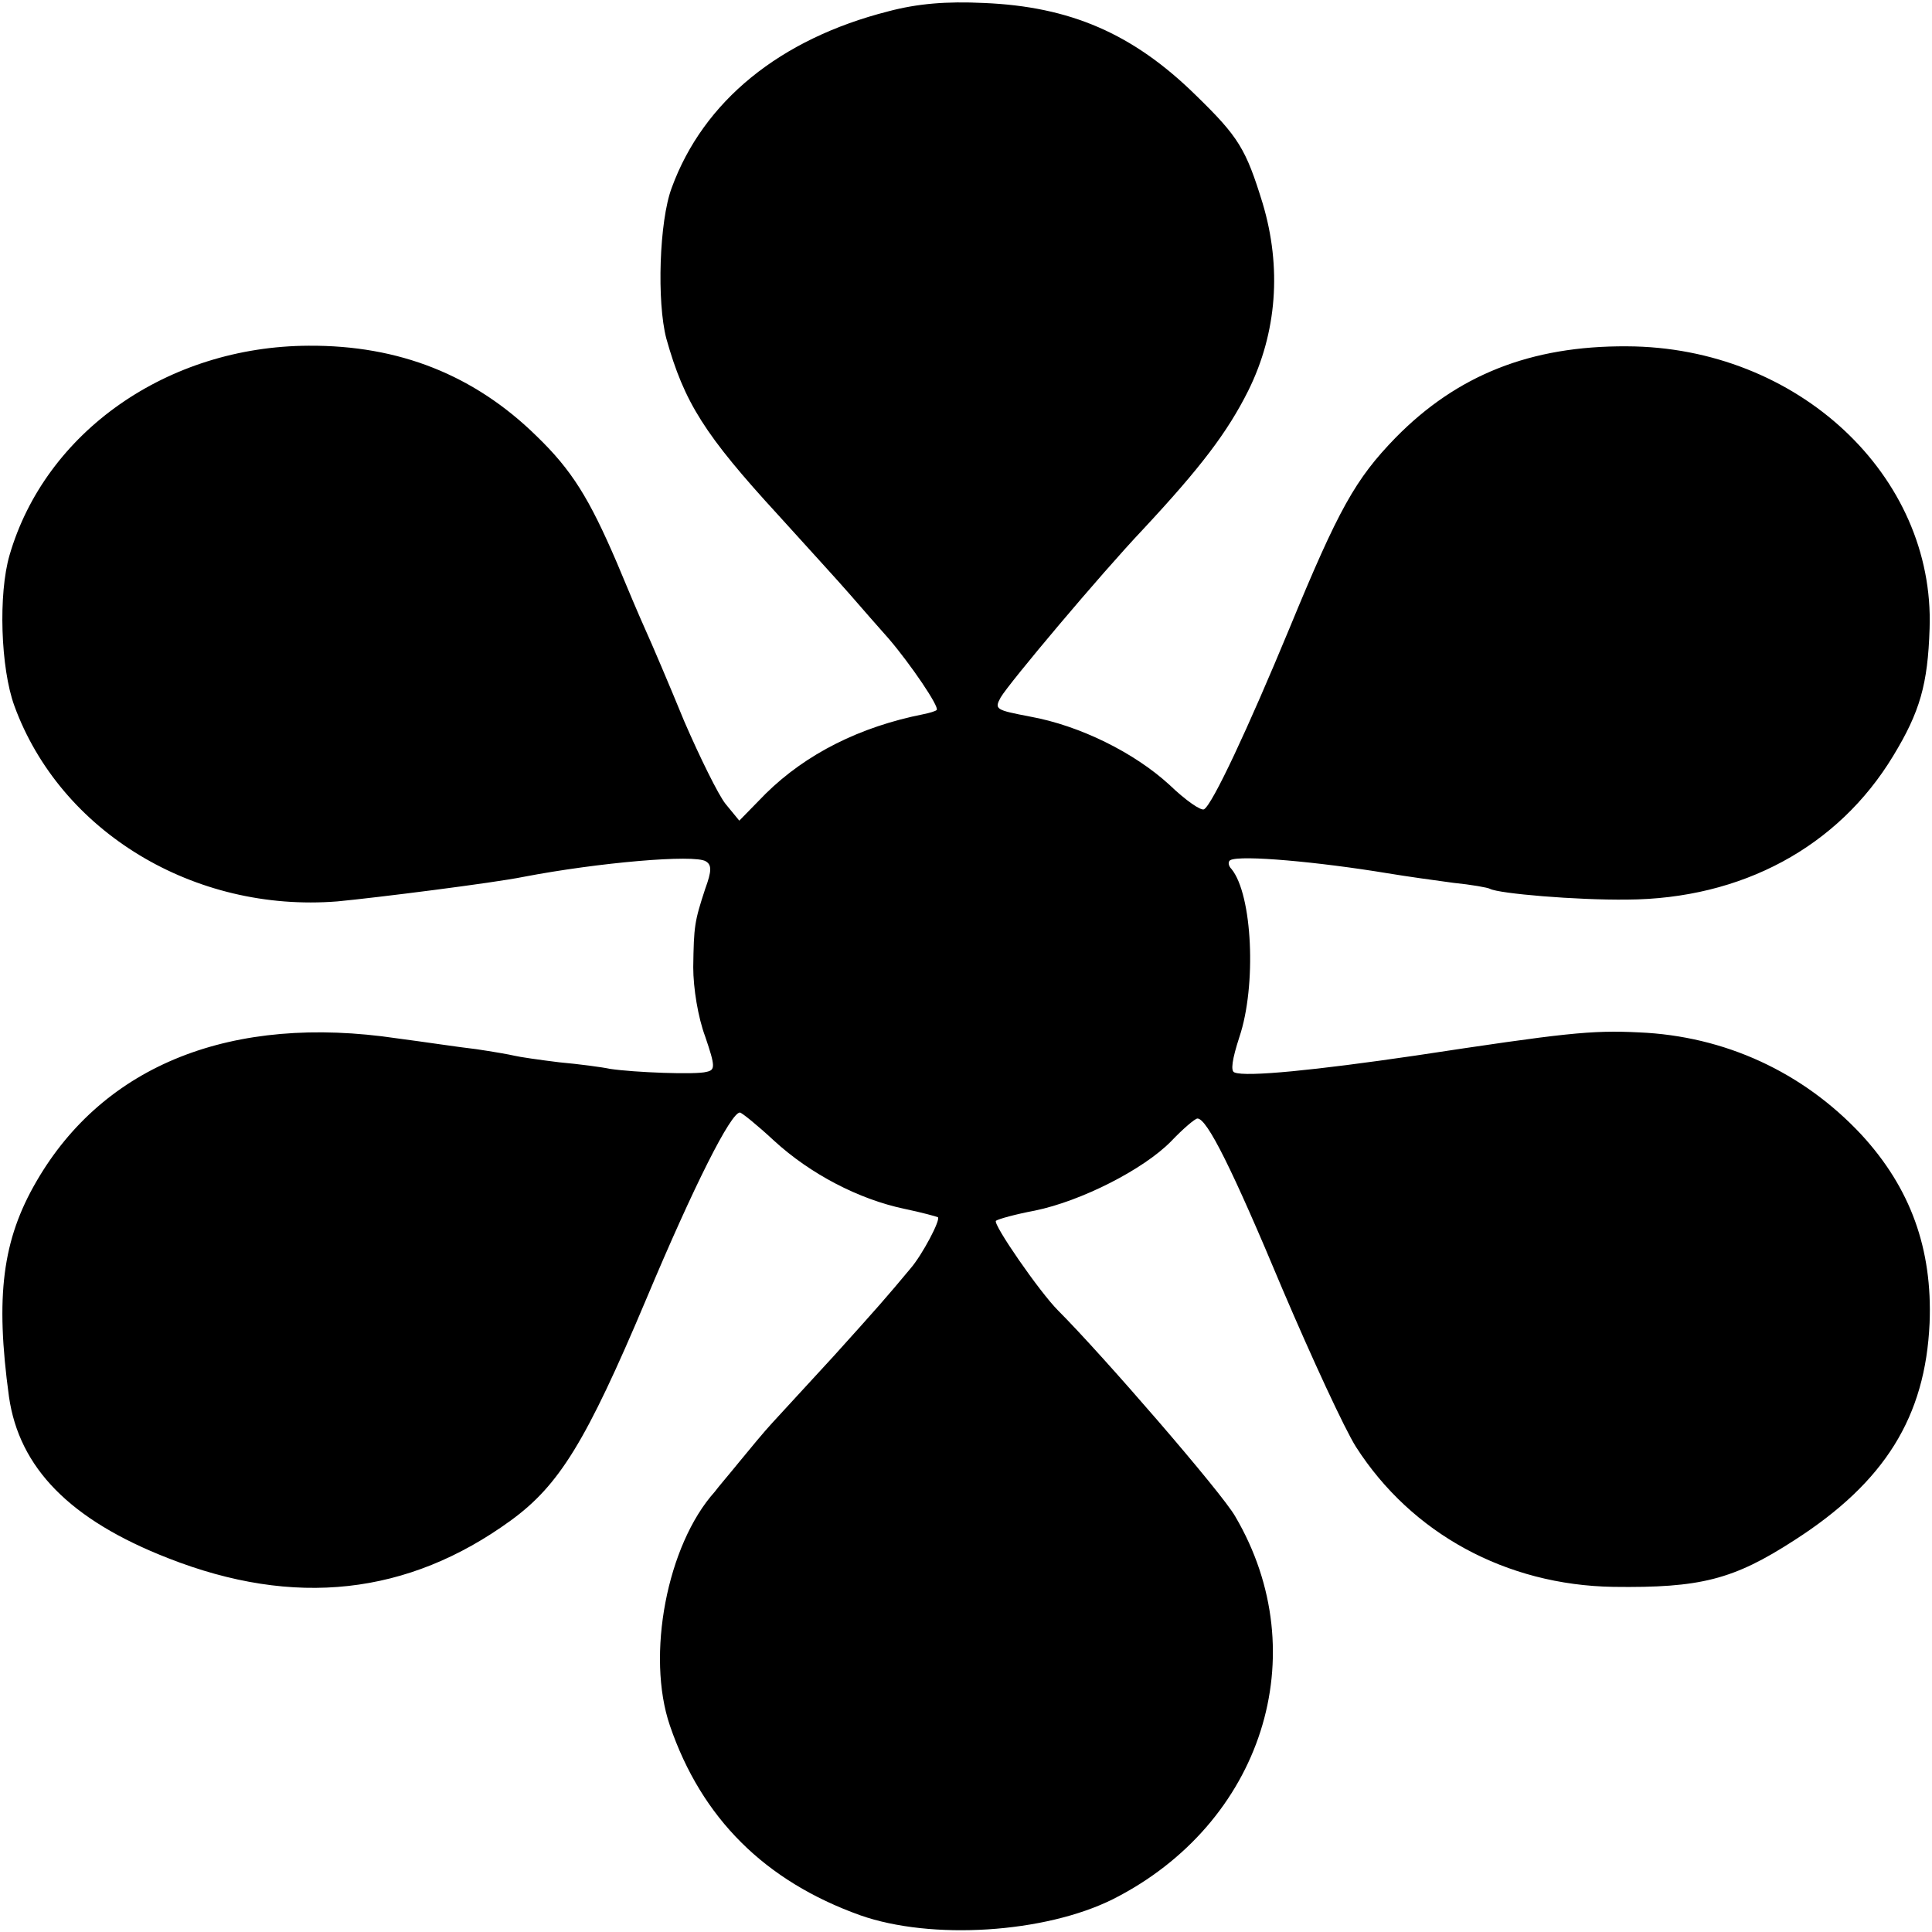
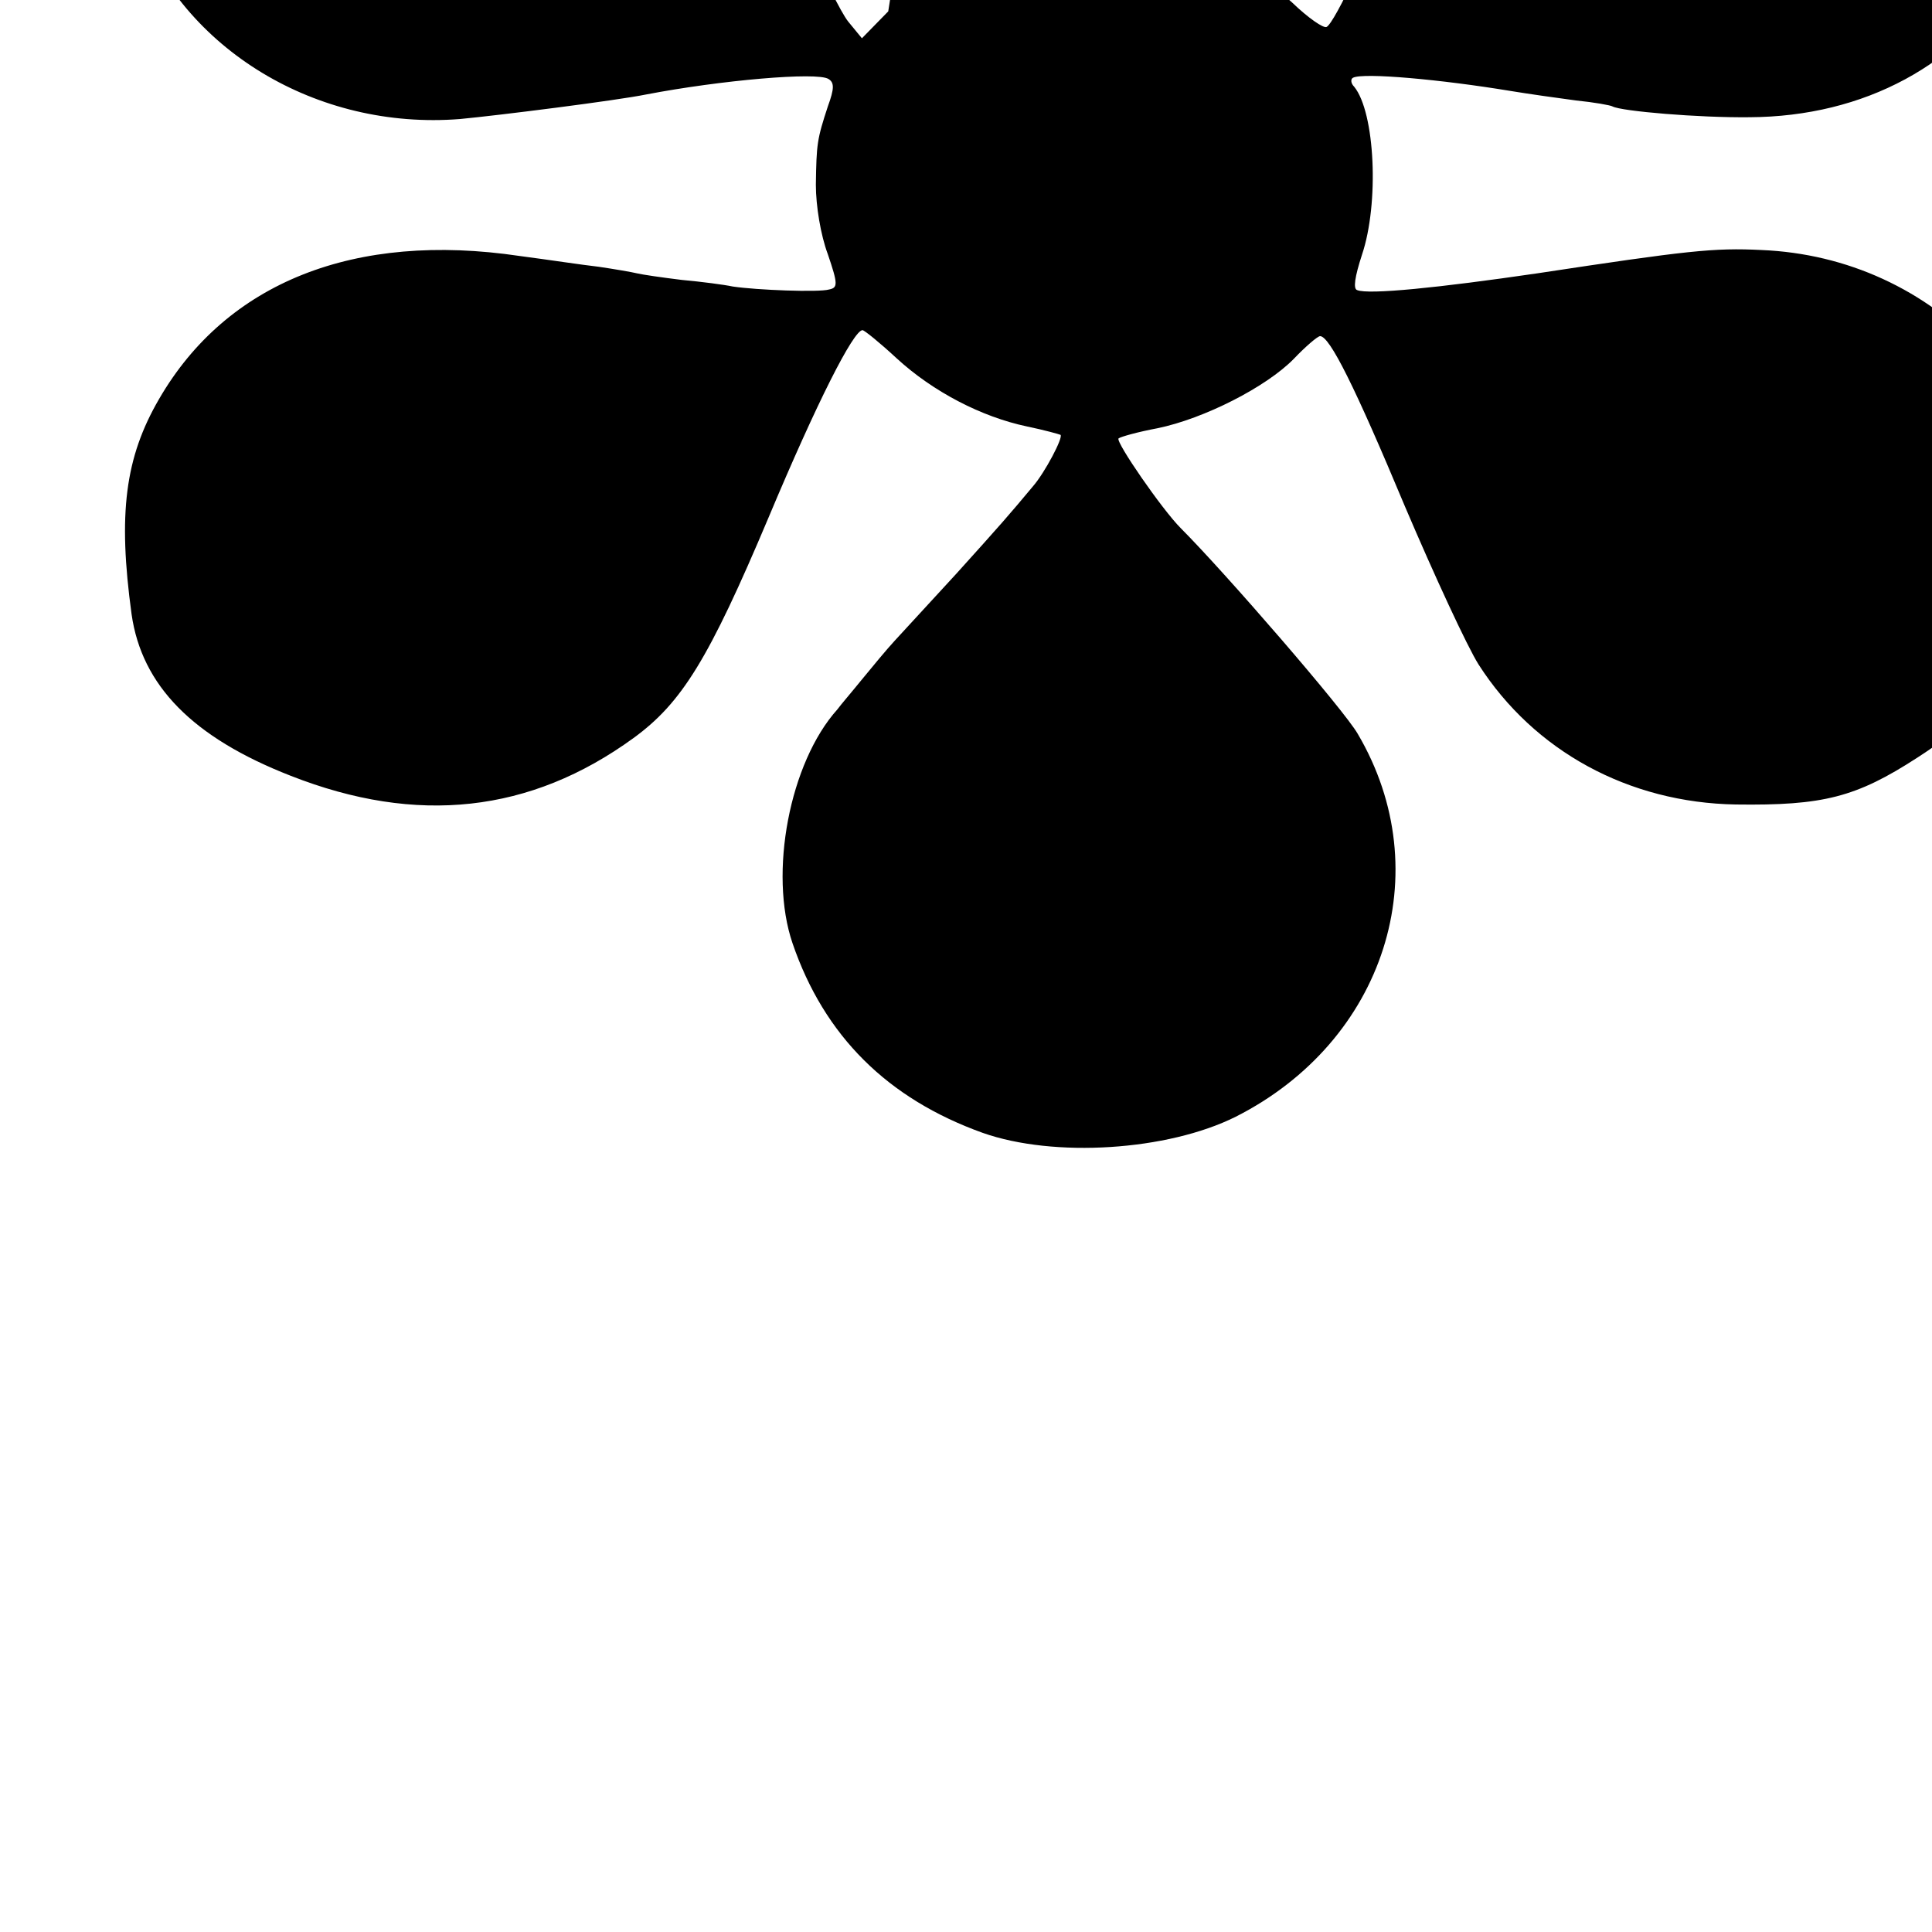
<svg xmlns="http://www.w3.org/2000/svg" version="1.0" width="323pt" height="323pt" viewBox="0 0 323 323" preserveAspectRatio="xMidYMid meet">
  <g transform="translate(0,323) scale(0.1,-0.1)" fill="#000000" stroke="none">
-     <path d="M1485 3211 c-181 -46 -309 -150 -362 -295 -21 -56 -25 -191 -9 -252 30 -107 64 -161 187 -295 47 -52 102 -112 121 -134 19 -22 48 -55 64 -73 36 -42 85 -114 80 -119 -2 -2 -12 -5 -22 -7 -106 -21 -196 -66 -264 -133 l-44 -45 -23 28 c-12 15 -43 78 -69 138 -25 61 -54 129 -64 151 -10 22 -32 74 -49 115 -46 107 -75 154 -134 211 -104 102 -230 152 -381 151 -236 -1 -440 -144 -500 -350 -19 -65 -15 -189 8 -252 77 -211 301 -346 540 -327 64 6 262 31 311 41 125 24 286 38 305 26 10 -6 10 -16 -1 -46 -18 -55 -19 -62 -20 -131 0 -35 8 -84 20 -116 17 -50 17 -56 2 -59 -17 -5 -121 -1 -161 5 -14 3 -52 8 -85 11 -33 4 -67 9 -75 11 -8 2 -37 7 -64 11 -27 3 -86 12 -132 18 -276 41 -490 -44 -603 -239 -57 -98 -69 -192 -46 -360 17 -119 102 -206 266 -270 211 -83 401 -62 573 63 81 59 126 132 226 369 81 193 142 313 157 313 3 0 29 -21 57 -47 61 -56 142 -98 218 -114 29 -6 54 -13 56 -14 5 -4 -26 -63 -46 -86 -40 -48 -54 -64 -128 -146 -44 -48 -90 -98 -103 -112 -13 -14 -37 -43 -55 -65 -17 -21 -36 -43 -41 -50 -80 -89 -115 -274 -75 -391 53 -155 159 -260 318 -317 119 -42 309 -30 423 27 249 126 340 409 204 640 -22 39 -222 270 -296 344 -31 31 -109 144 -104 150 4 3 33 11 65 17 78 16 182 69 228 116 20 21 40 38 44 38 16 0 58 -84 142 -285 49 -115 104 -234 123 -264 93 -145 251 -231 430 -234 146 -2 201 12 303 78 151 97 219 206 226 363 5 124 -32 226 -114 315 -98 105 -229 165 -372 171 -80 4 -124 -1 -375 -39 -164 -24 -282 -36 -301 -28 -7 2 -4 22 8 59 29 86 22 238 -13 281 -6 6 -6 13 -2 15 17 9 148 -3 263 -22 30 -5 80 -12 110 -16 30 -3 58 -8 61 -10 15 -8 144 -19 229 -18 192 1 353 88 445 240 45 74 58 120 61 213 9 256 -221 471 -506 472 -161 1 -284 -48 -387 -153 -67 -69 -95 -119 -177 -318 -70 -169 -129 -295 -143 -303 -5 -3 -31 15 -58 41 -59 54 -150 99 -233 114 -57 11 -60 12 -49 32 14 24 167 206 238 281 96 103 141 162 176 232 48 97 56 206 24 313 -28 91 -40 111 -112 181 -105 103 -210 148 -354 154 -63 3 -111 -1 -160 -14z" />
+     <path d="M1485 3211 l-44 -45 -23 28 c-12 15 -43 78 -69 138 -25 61 -54 129 -64 151 -10 22 -32 74 -49 115 -46 107 -75 154 -134 211 -104 102 -230 152 -381 151 -236 -1 -440 -144 -500 -350 -19 -65 -15 -189 8 -252 77 -211 301 -346 540 -327 64 6 262 31 311 41 125 24 286 38 305 26 10 -6 10 -16 -1 -46 -18 -55 -19 -62 -20 -131 0 -35 8 -84 20 -116 17 -50 17 -56 2 -59 -17 -5 -121 -1 -161 5 -14 3 -52 8 -85 11 -33 4 -67 9 -75 11 -8 2 -37 7 -64 11 -27 3 -86 12 -132 18 -276 41 -490 -44 -603 -239 -57 -98 -69 -192 -46 -360 17 -119 102 -206 266 -270 211 -83 401 -62 573 63 81 59 126 132 226 369 81 193 142 313 157 313 3 0 29 -21 57 -47 61 -56 142 -98 218 -114 29 -6 54 -13 56 -14 5 -4 -26 -63 -46 -86 -40 -48 -54 -64 -128 -146 -44 -48 -90 -98 -103 -112 -13 -14 -37 -43 -55 -65 -17 -21 -36 -43 -41 -50 -80 -89 -115 -274 -75 -391 53 -155 159 -260 318 -317 119 -42 309 -30 423 27 249 126 340 409 204 640 -22 39 -222 270 -296 344 -31 31 -109 144 -104 150 4 3 33 11 65 17 78 16 182 69 228 116 20 21 40 38 44 38 16 0 58 -84 142 -285 49 -115 104 -234 123 -264 93 -145 251 -231 430 -234 146 -2 201 12 303 78 151 97 219 206 226 363 5 124 -32 226 -114 315 -98 105 -229 165 -372 171 -80 4 -124 -1 -375 -39 -164 -24 -282 -36 -301 -28 -7 2 -4 22 8 59 29 86 22 238 -13 281 -6 6 -6 13 -2 15 17 9 148 -3 263 -22 30 -5 80 -12 110 -16 30 -3 58 -8 61 -10 15 -8 144 -19 229 -18 192 1 353 88 445 240 45 74 58 120 61 213 9 256 -221 471 -506 472 -161 1 -284 -48 -387 -153 -67 -69 -95 -119 -177 -318 -70 -169 -129 -295 -143 -303 -5 -3 -31 15 -58 41 -59 54 -150 99 -233 114 -57 11 -60 12 -49 32 14 24 167 206 238 281 96 103 141 162 176 232 48 97 56 206 24 313 -28 91 -40 111 -112 181 -105 103 -210 148 -354 154 -63 3 -111 -1 -160 -14z" />
  </g>
</svg>